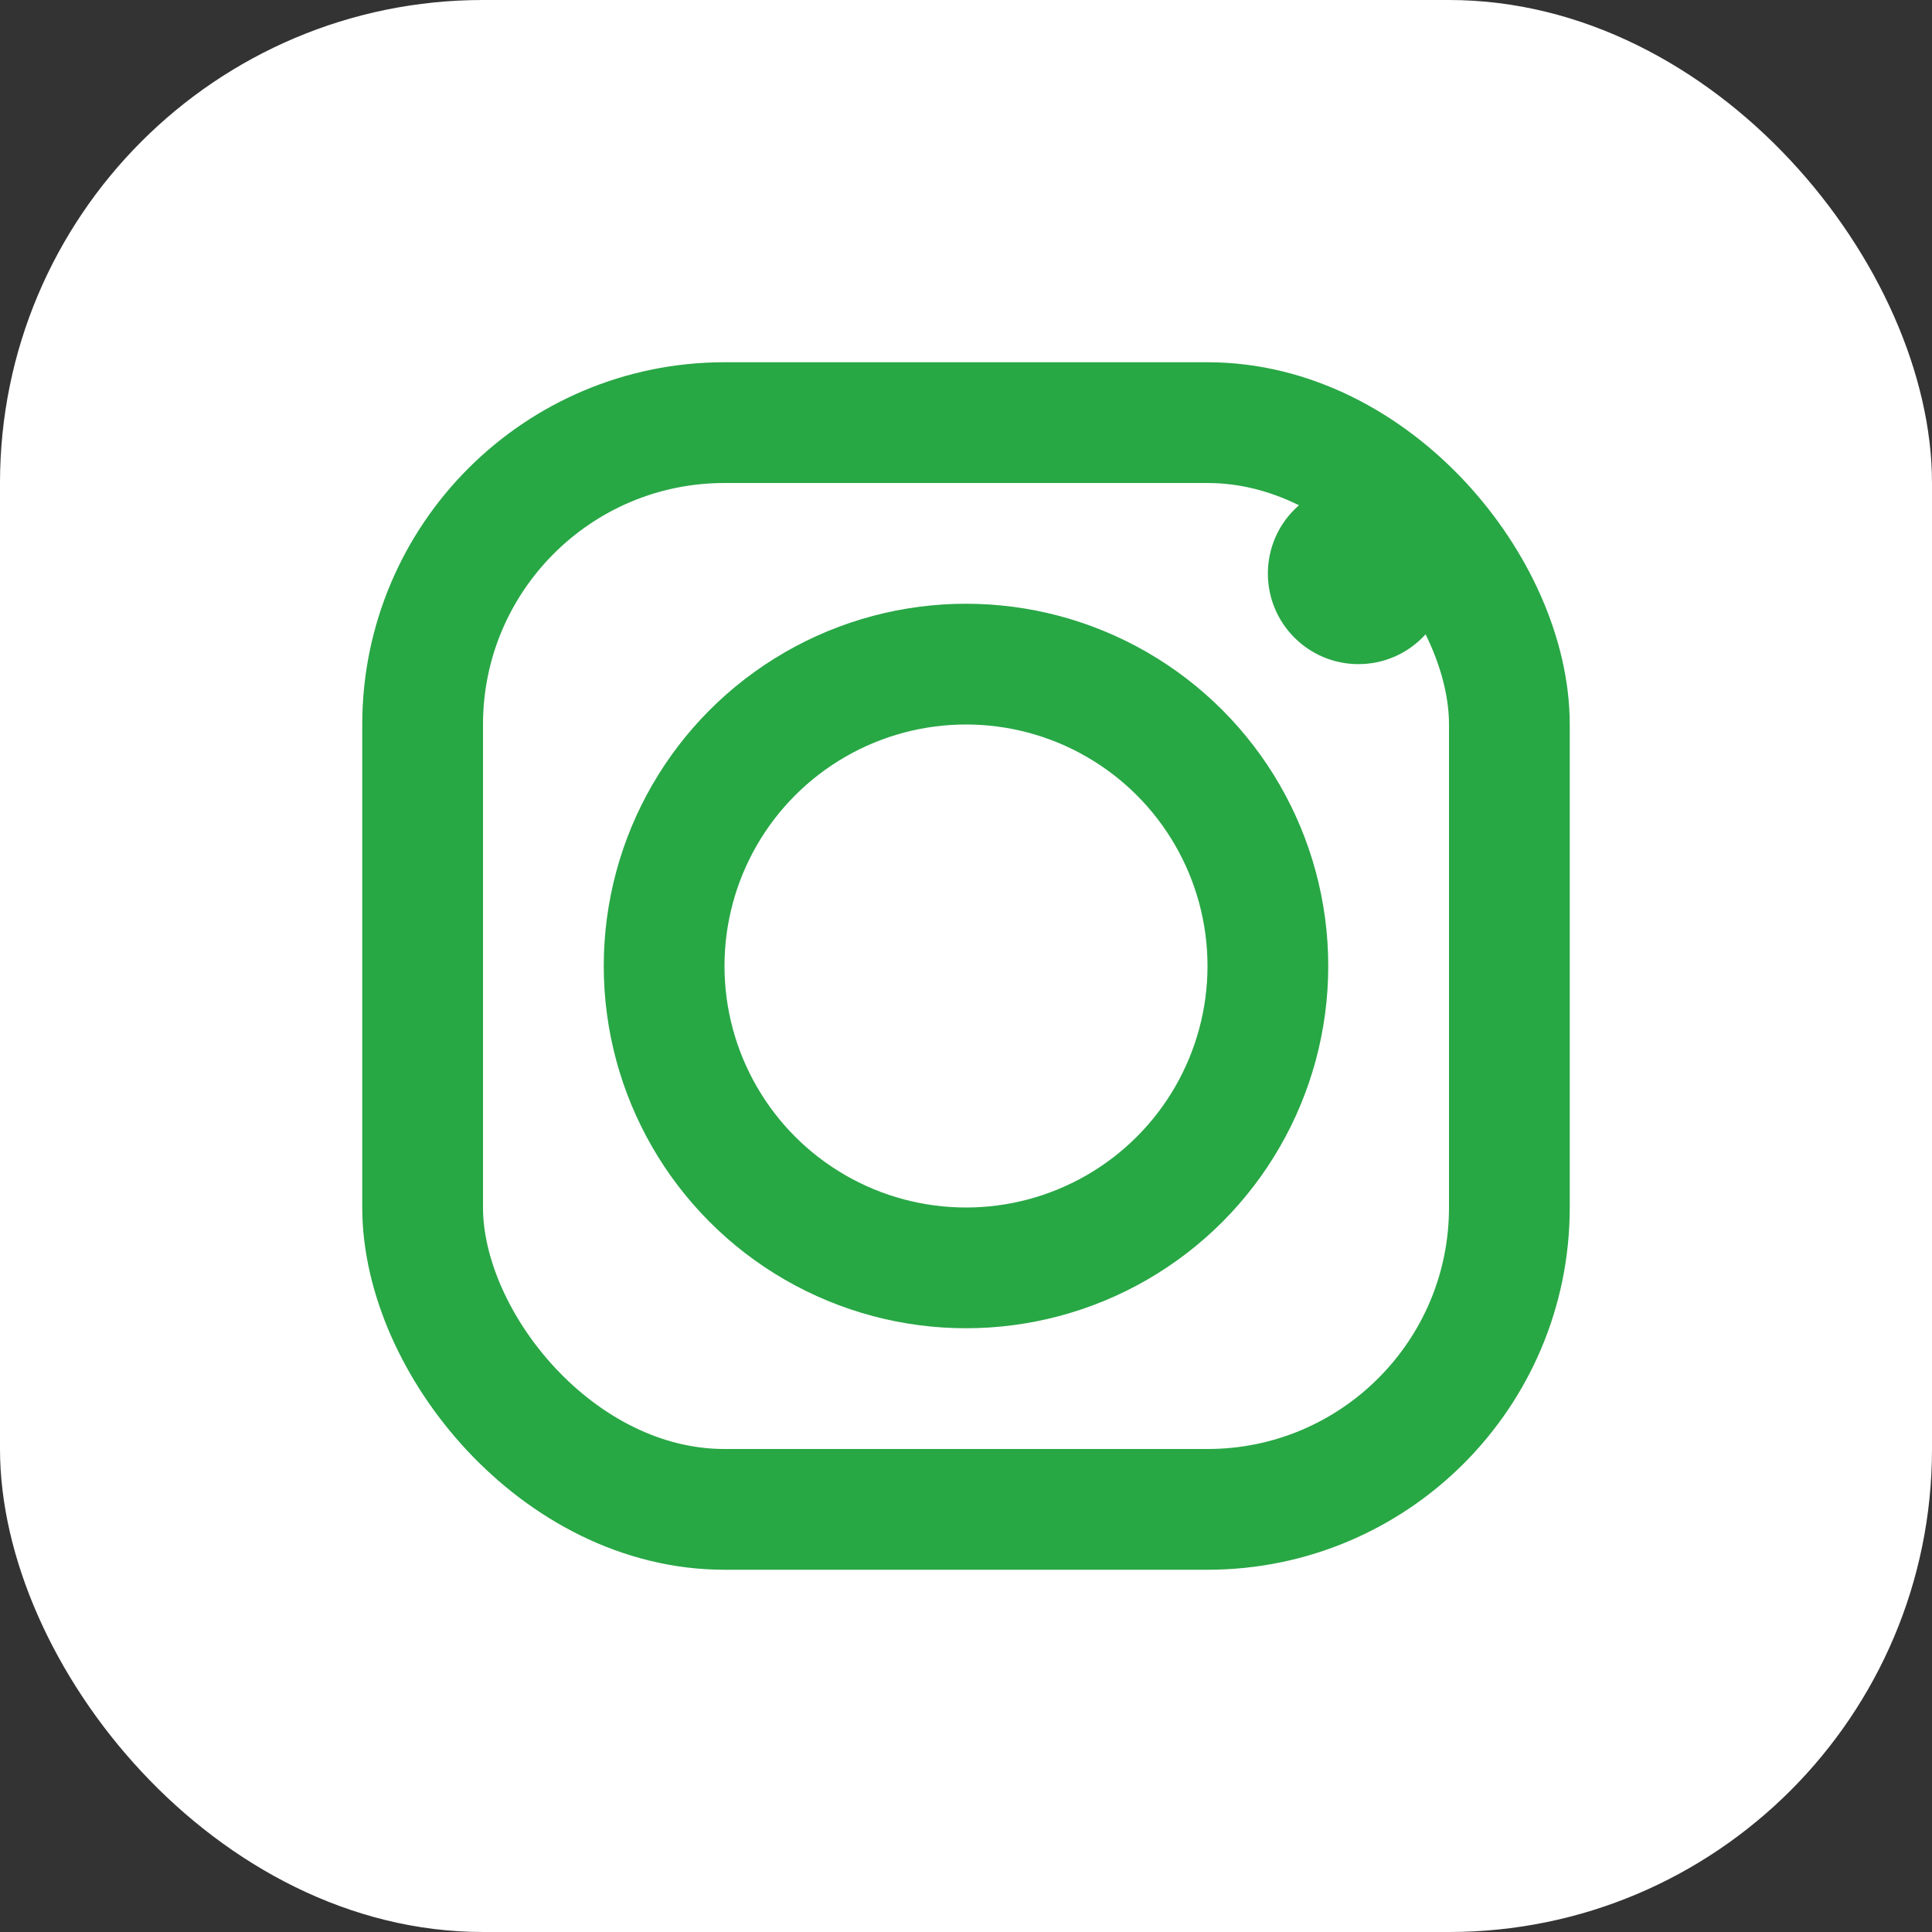
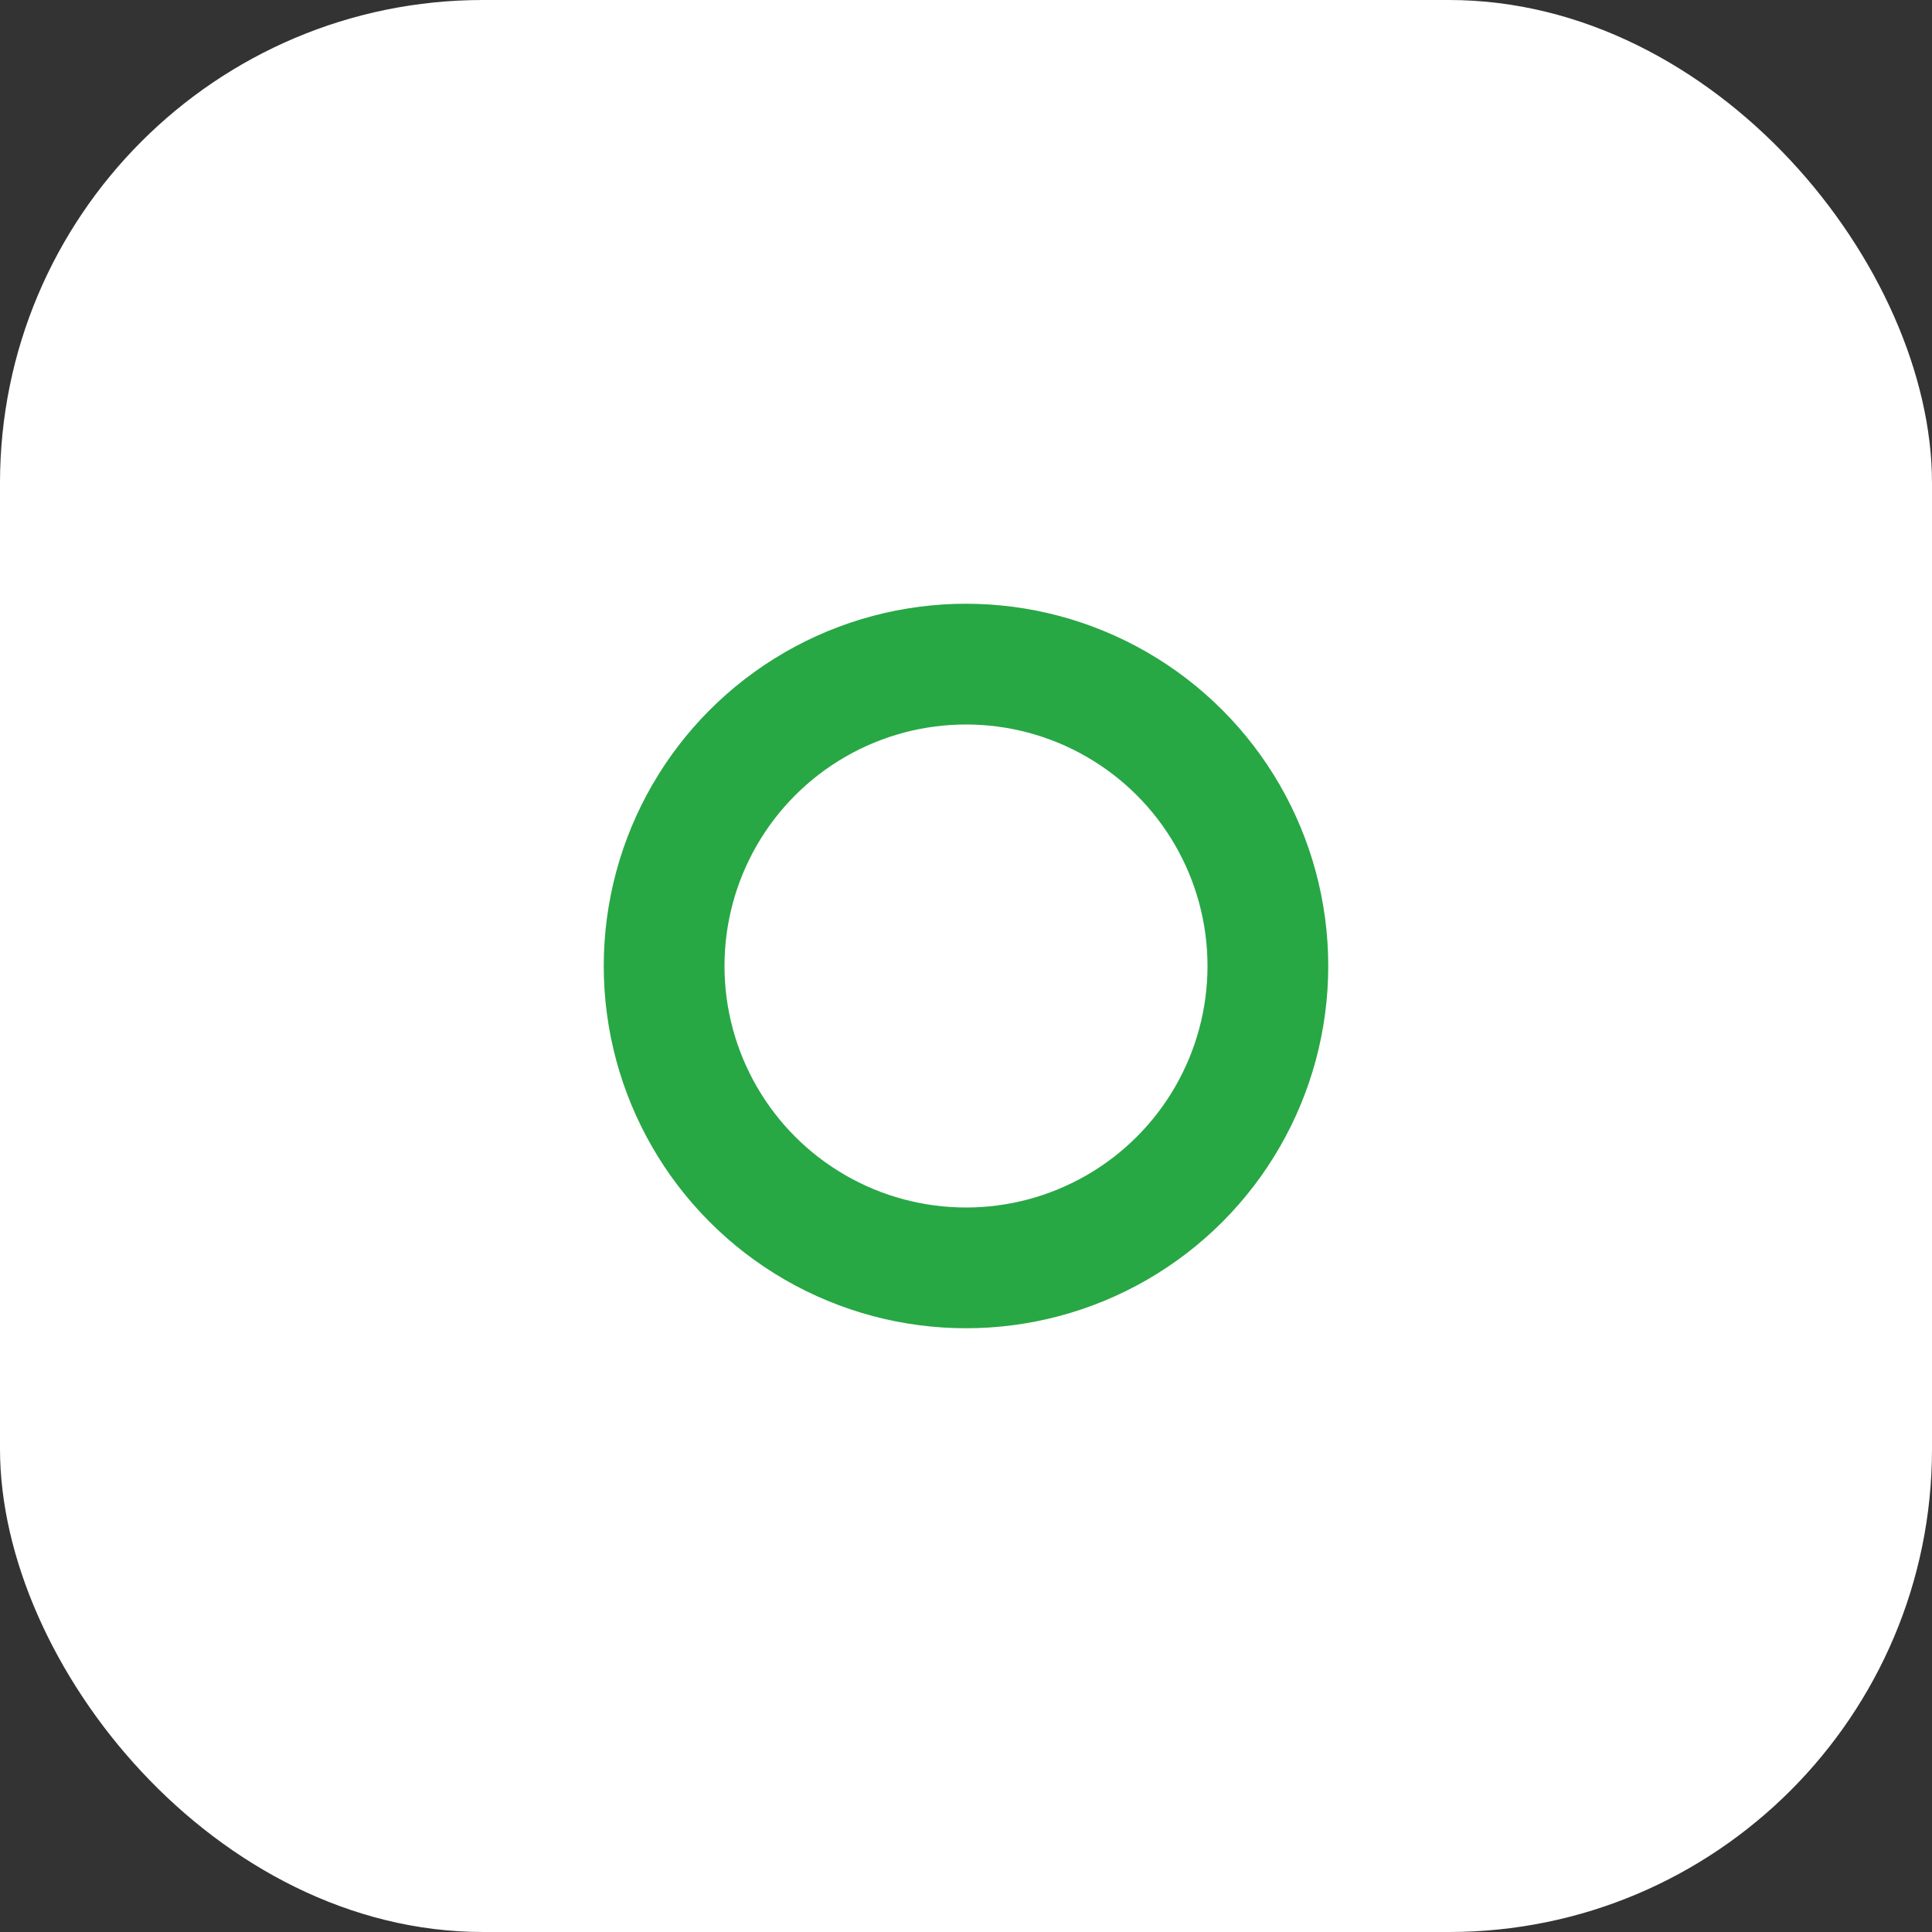
<svg viewBox="0 0 32 32" width="22" height="22">
  <rect x="0" y="0" width="32" height="32" fill="#333333" stroke="none" />
  <rect fill="#fff" width="32" height="32" rx="8" />
-   <rect x="7" y="7" width="18" height="18" rx="5" stroke="#28A745" stroke-width="2" fill="none" />
  <circle cx="16" cy="16" r="5" stroke="#28A745" stroke-width="2" fill="none" />
-   <circle cx="22.5" cy="9.5" r="1.5" fill="#28A745" />
</svg>